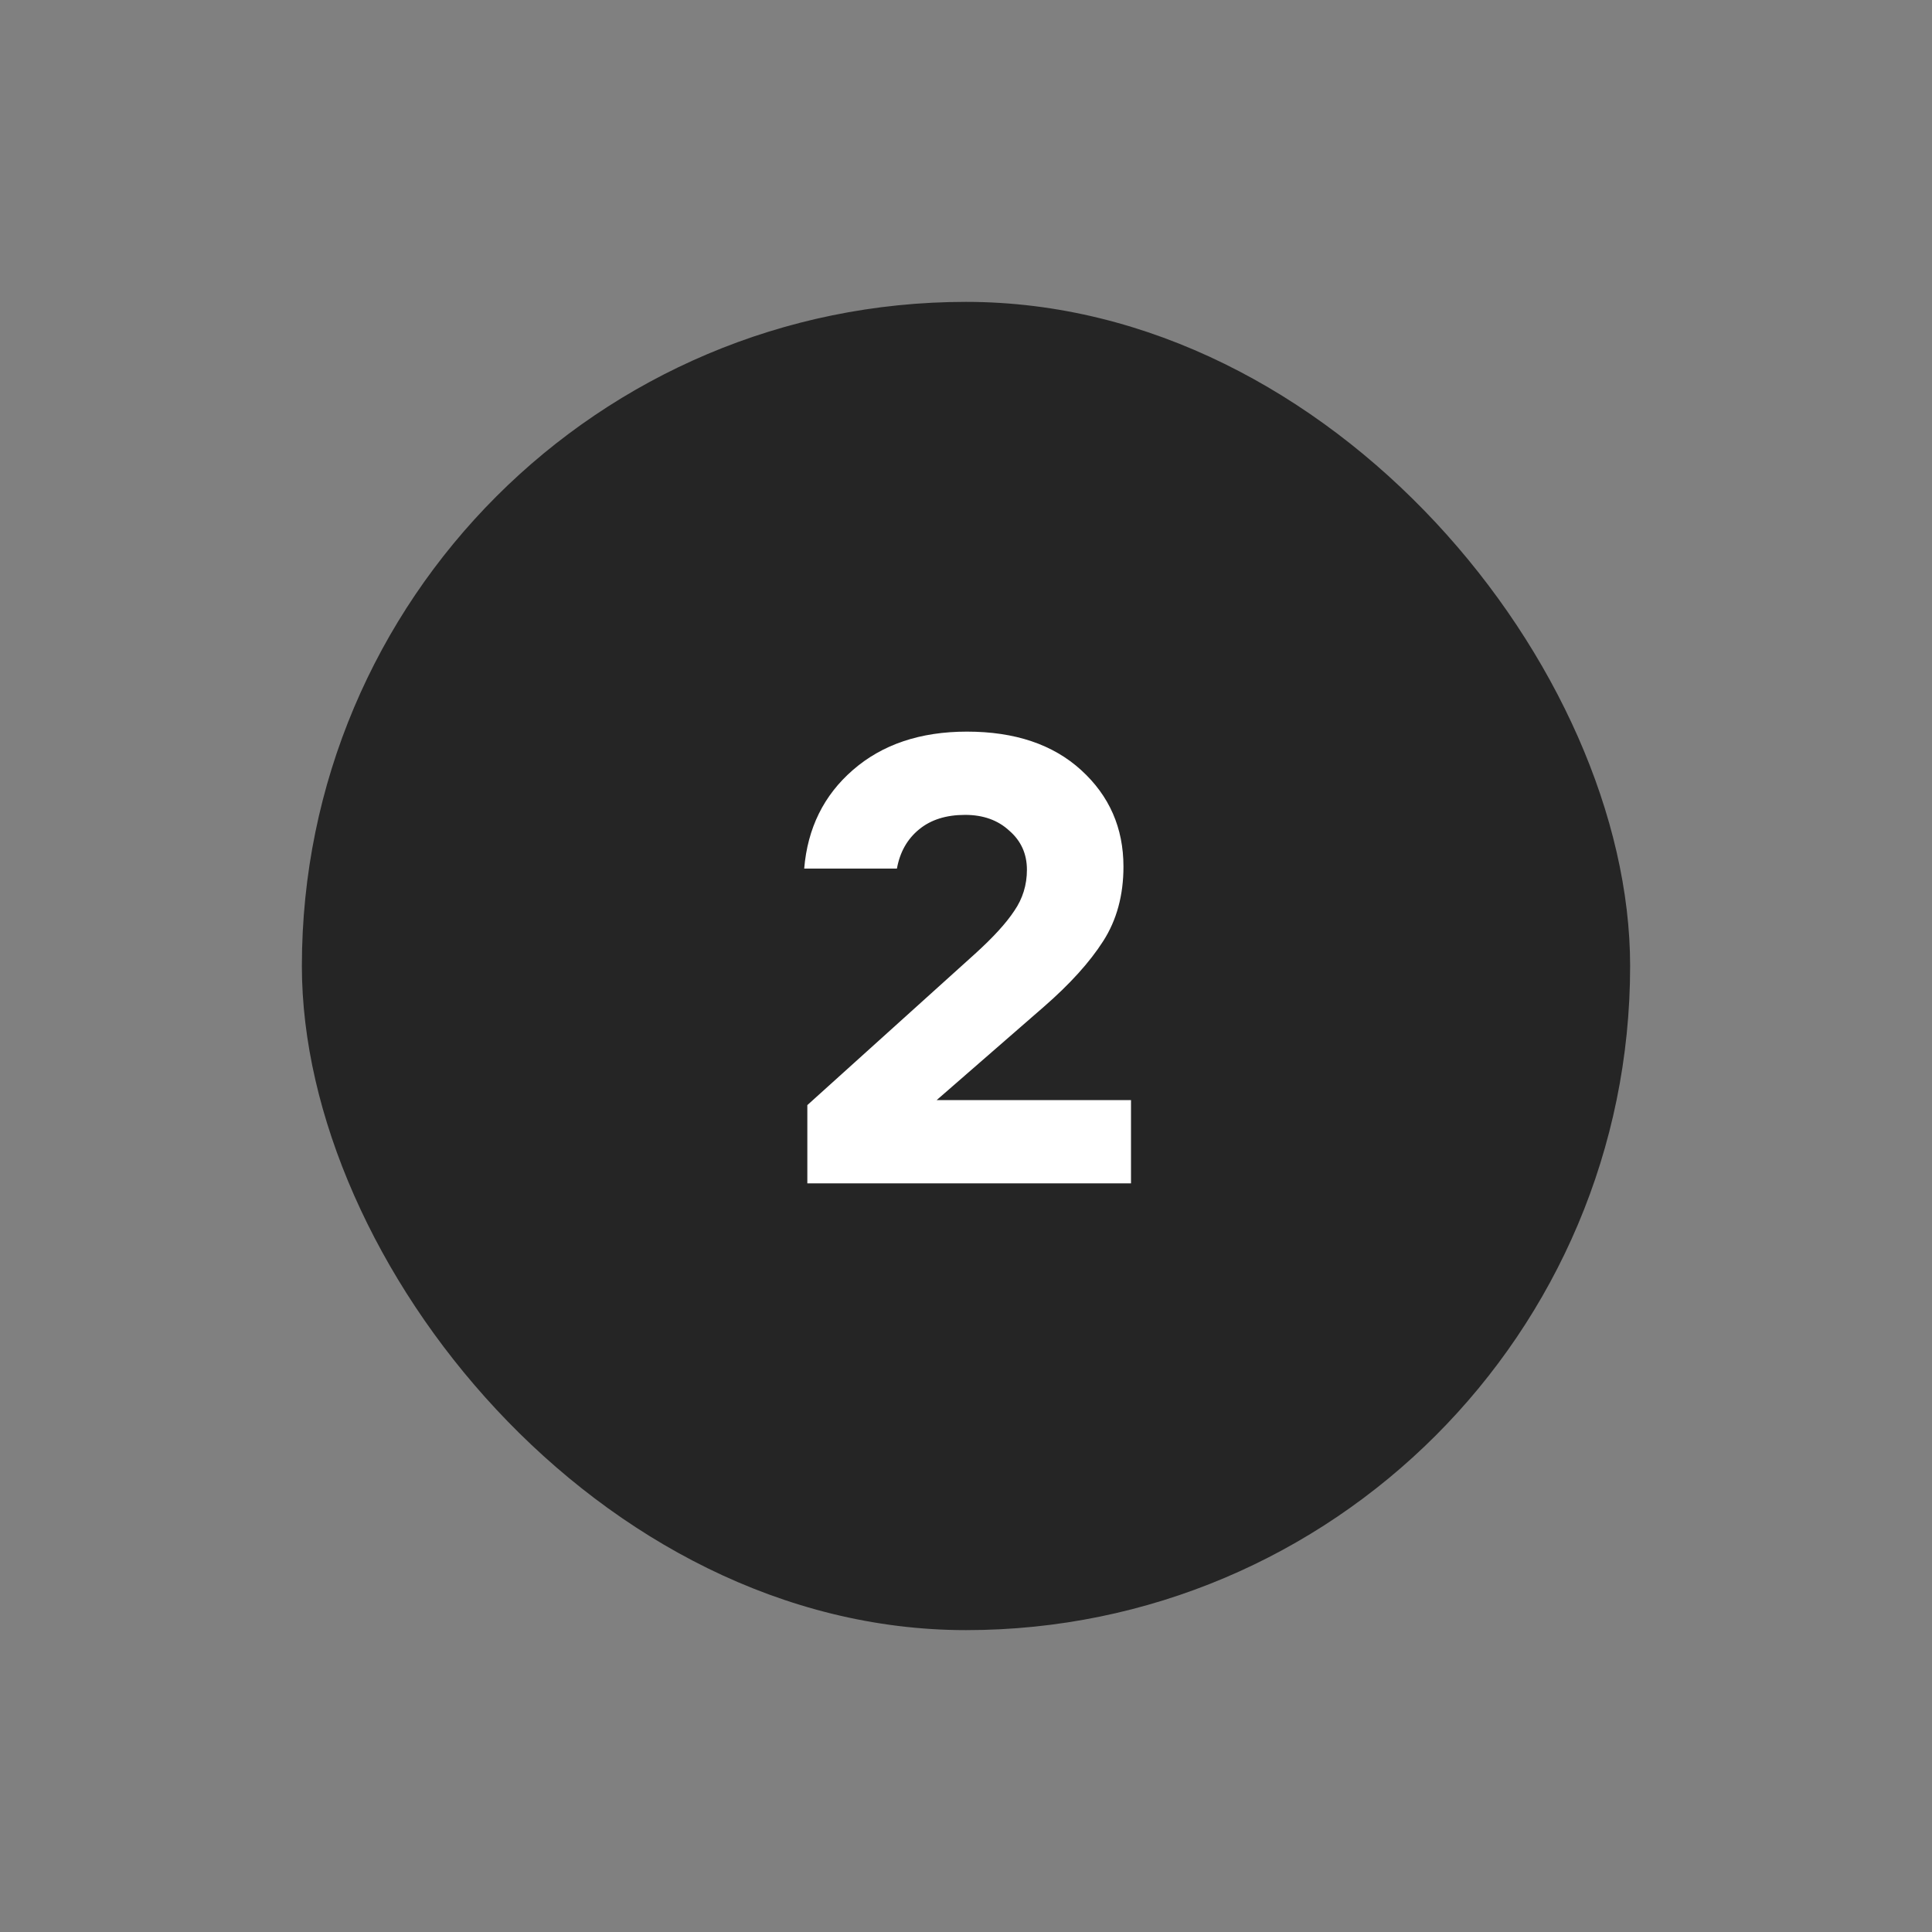
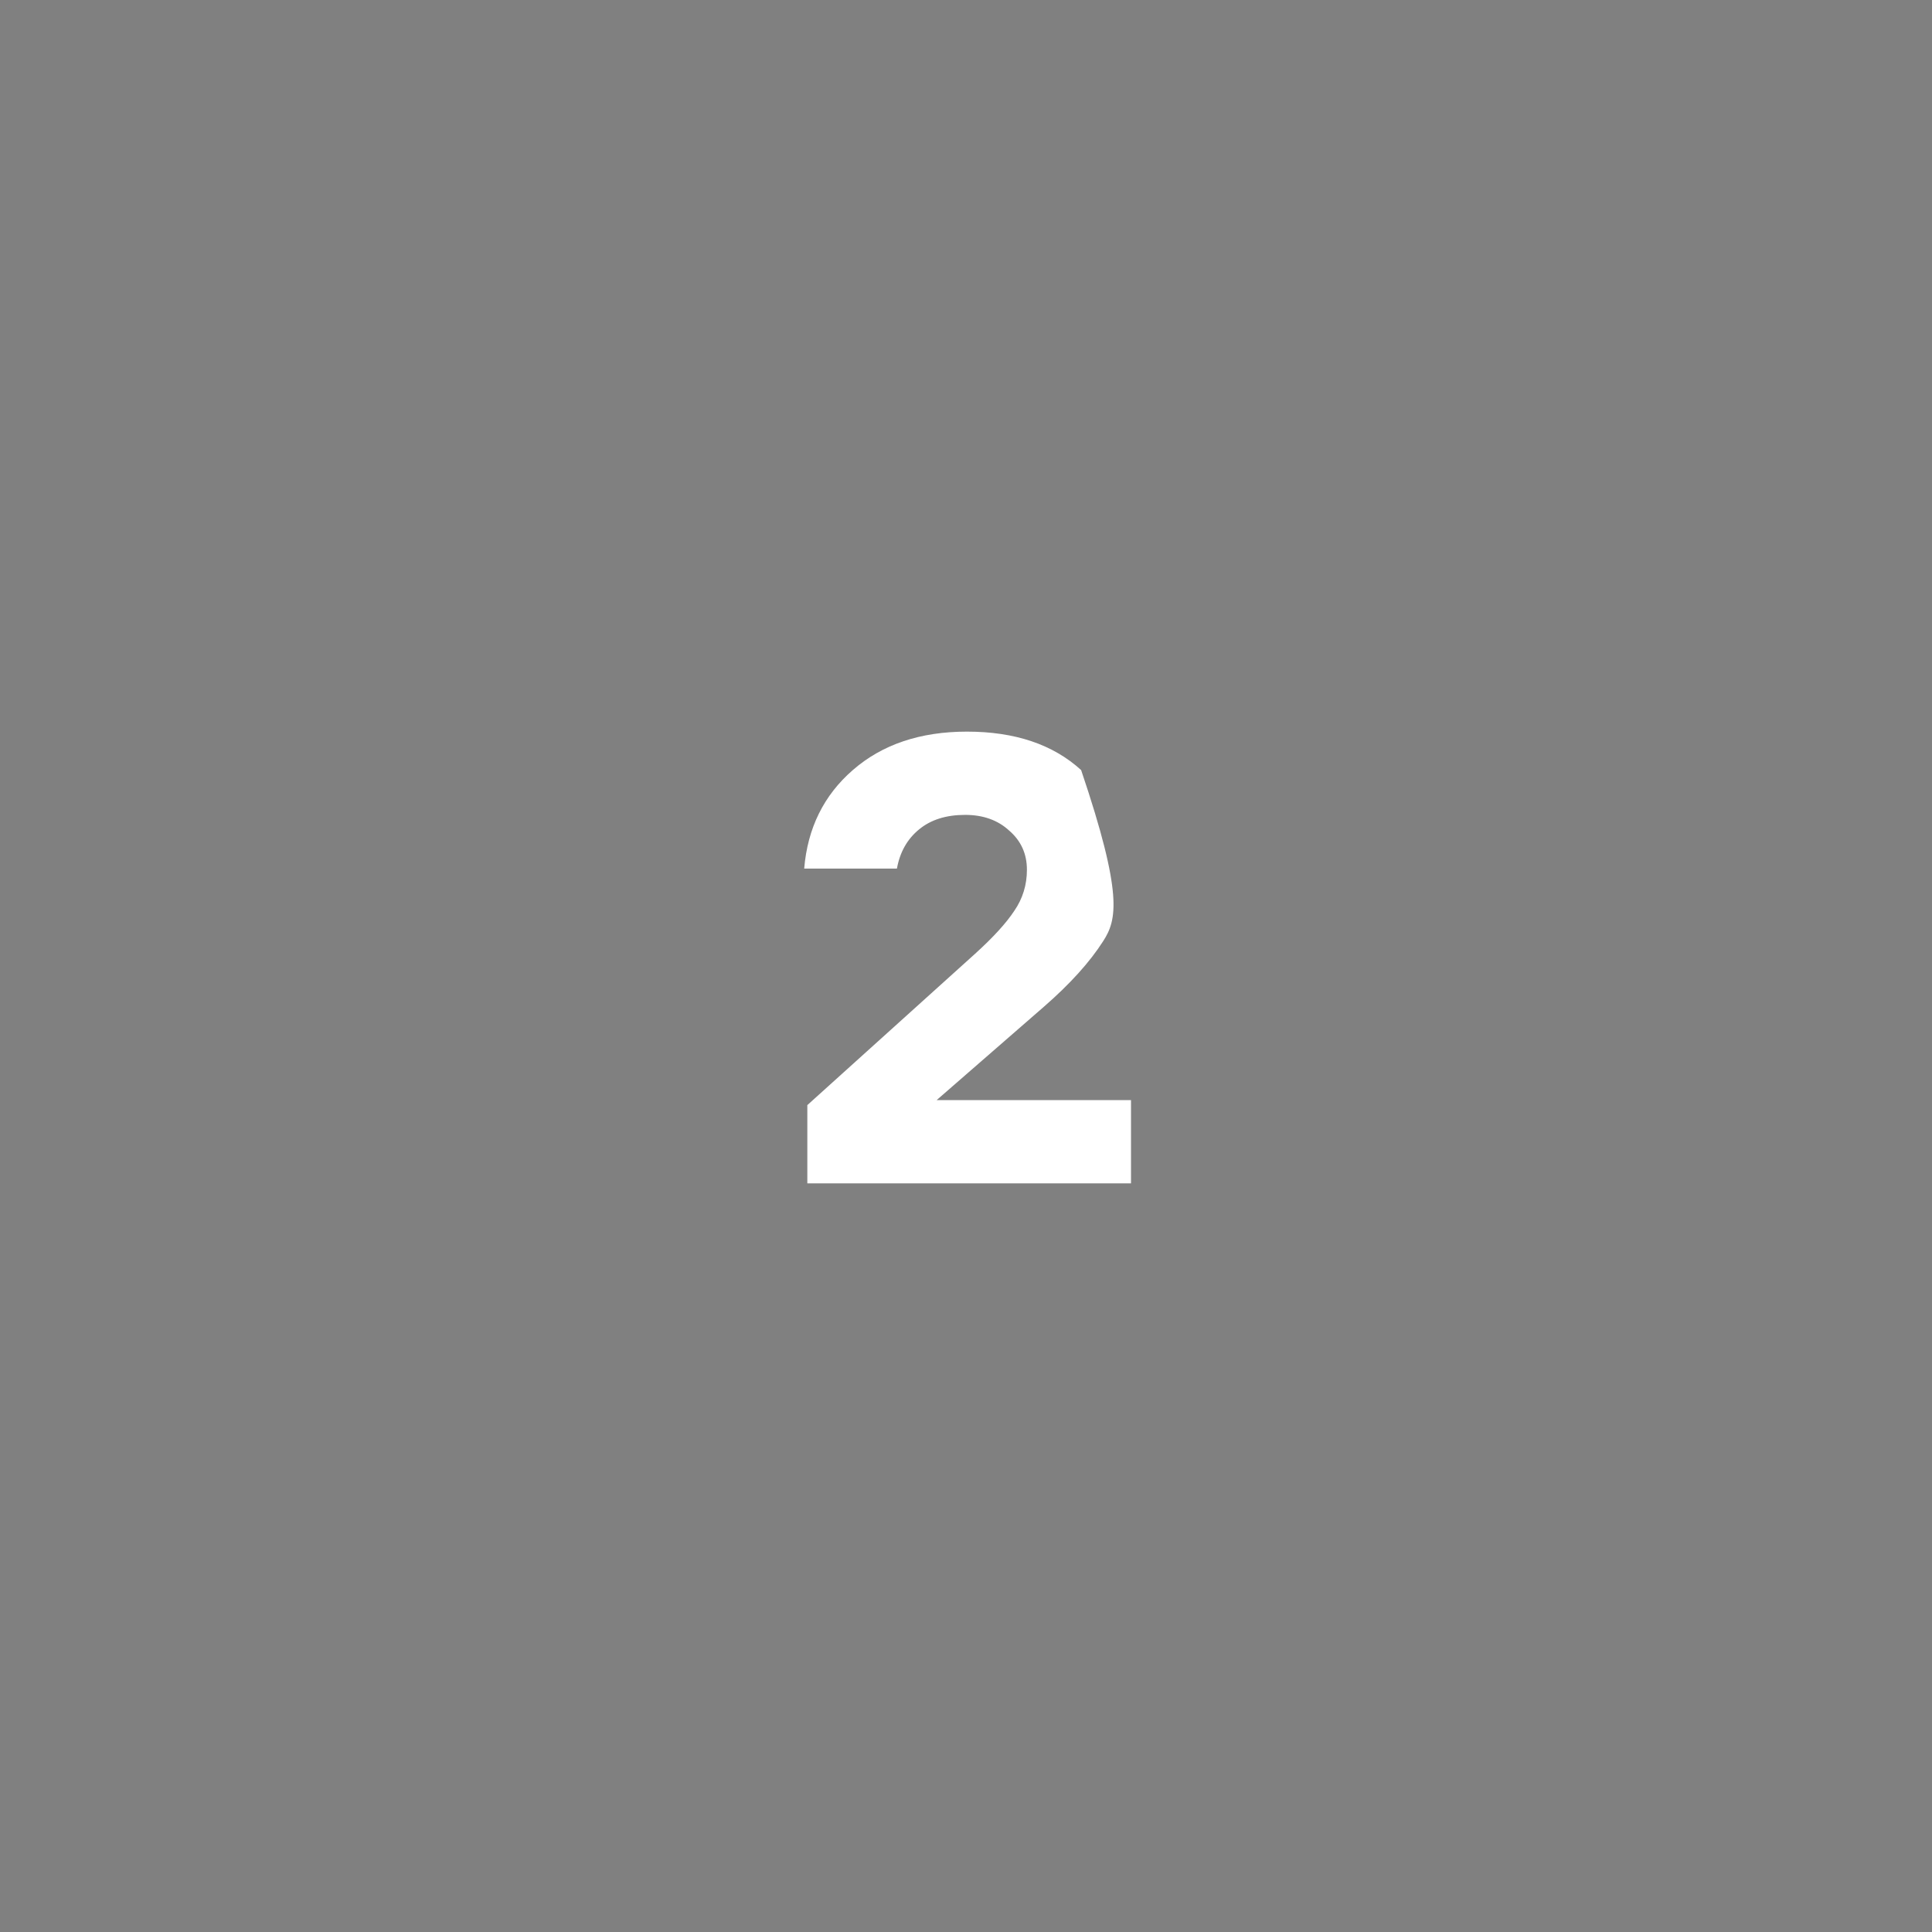
<svg xmlns="http://www.w3.org/2000/svg" width="32" height="32" viewBox="0 0 32 32" fill="none">
  <rect x="0" y="0" width="32" height="32" fill="#808080" stroke="none" />
-   <rect x="5" y="5" width="22" height="22" rx="11" fill="#252525" />
-   <path d="M17.009 14.406C17.009 14.142 16.911 13.926 16.716 13.758C16.528 13.584 16.284 13.497 15.985 13.497C15.671 13.497 15.417 13.577 15.222 13.738C15.027 13.898 14.905 14.114 14.856 14.386H13.32C13.376 13.717 13.644 13.173 14.125 12.755C14.612 12.33 15.243 12.118 16.016 12.118C16.81 12.118 17.441 12.33 17.907 12.755C18.374 13.18 18.608 13.713 18.608 14.354C18.608 14.828 18.496 15.239 18.273 15.587C18.05 15.936 17.723 16.298 17.291 16.674L15.514 18.221H18.733V19.6H13.372V18.304L16.152 15.796C16.451 15.525 16.667 15.288 16.8 15.086C16.939 14.884 17.009 14.657 17.009 14.406Z" fill="white" />
+   <path d="M17.009 14.406C17.009 14.142 16.911 13.926 16.716 13.758C16.528 13.584 16.284 13.497 15.985 13.497C15.671 13.497 15.417 13.577 15.222 13.738C15.027 13.898 14.905 14.114 14.856 14.386H13.32C13.376 13.717 13.644 13.173 14.125 12.755C14.612 12.33 15.243 12.118 16.016 12.118C16.81 12.118 17.441 12.33 17.907 12.755C18.608 14.828 18.496 15.239 18.273 15.587C18.05 15.936 17.723 16.298 17.291 16.674L15.514 18.221H18.733V19.6H13.372V18.304L16.152 15.796C16.451 15.525 16.667 15.288 16.8 15.086C16.939 14.884 17.009 14.657 17.009 14.406Z" fill="white" />
</svg>